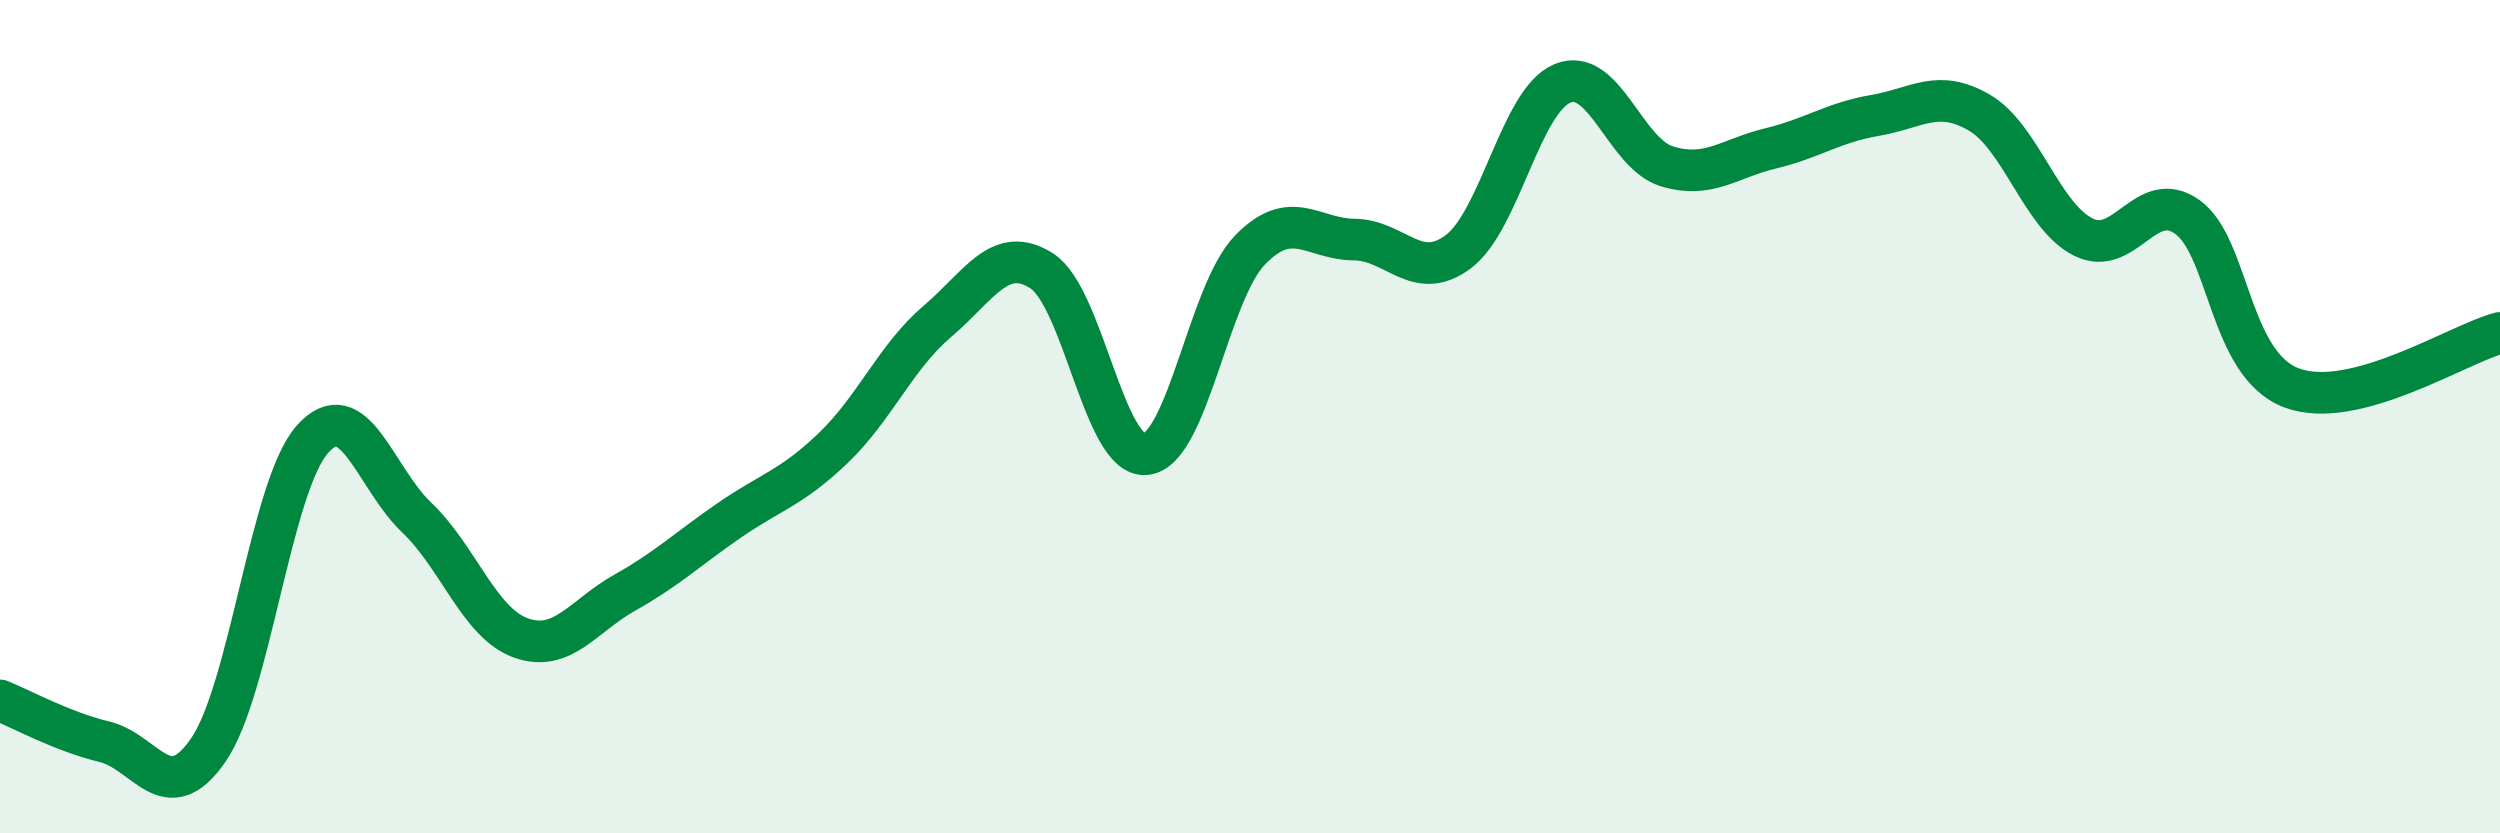
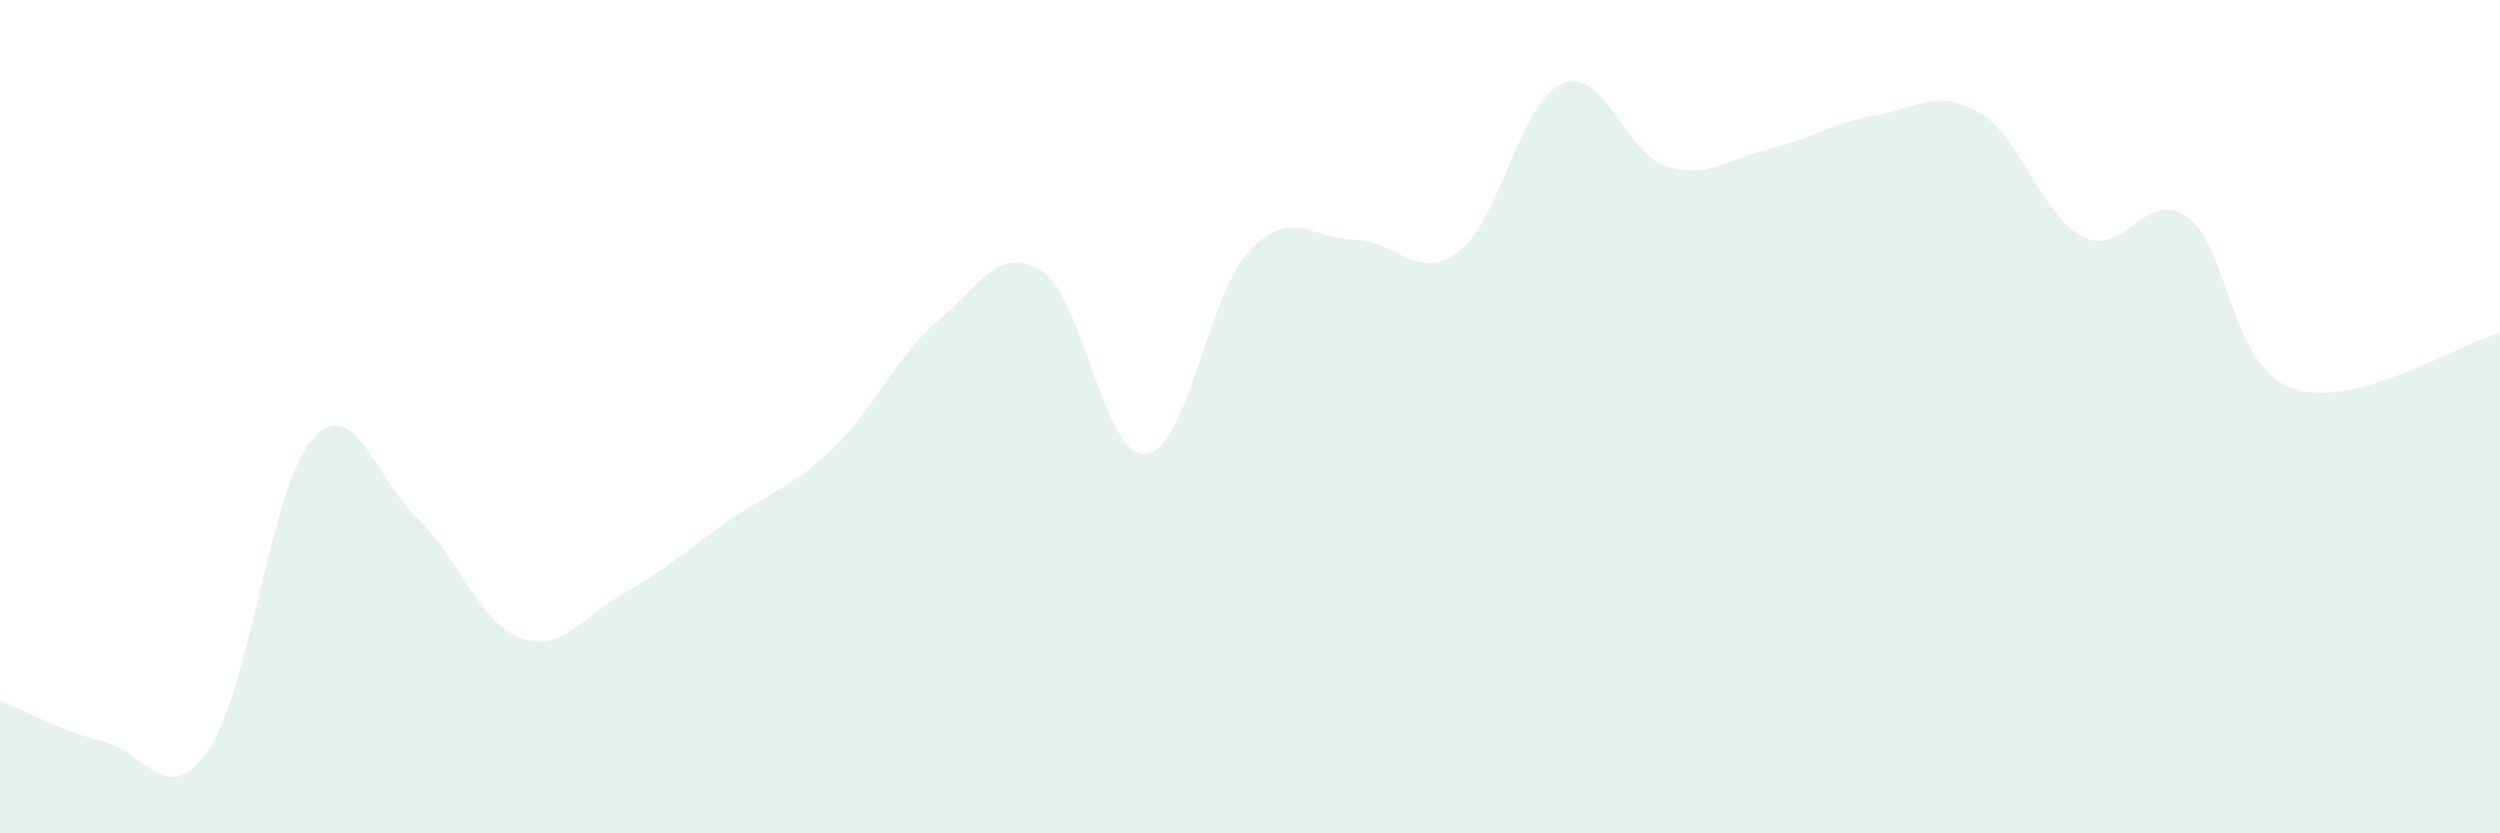
<svg xmlns="http://www.w3.org/2000/svg" width="60" height="20" viewBox="0 0 60 20">
  <path d="M 0,16.81 C 0.5,17.01 1.5,17.56 2.5,17.8 C 3.5,18.04 4,19.45 5,18 C 6,16.55 6.5,11.66 7.5,10.54 C 8.5,9.42 9,11.47 10,12.42 C 11,13.37 11.5,14.95 12.5,15.31 C 13.5,15.67 14,14.78 15,14.22 C 16,13.66 16.5,13.18 17.5,12.49 C 18.5,11.8 19,11.71 20,10.75 C 21,9.79 21.5,8.56 22.5,7.71 C 23.5,6.86 24,5.86 25,6.5 C 26,7.14 26.5,11 27.5,10.9 C 28.5,10.8 29,7.03 30,6 C 31,4.97 31.5,5.74 32.5,5.75 C 33.5,5.76 34,6.79 35,6.04 C 36,5.29 36.5,2.41 37.5,2 C 38.5,1.59 39,3.68 40,3.99 C 41,4.3 41.5,3.8 42.5,3.56 C 43.5,3.32 44,2.94 45,2.77 C 46,2.6 46.5,2.12 47.5,2.7 C 48.5,3.28 49,5.19 50,5.69 C 51,6.19 51.5,4.49 52.5,5.21 C 53.5,5.93 53.5,8.75 55,9.31 C 56.5,9.87 59,8.25 60,7.99L60 20L0 20Z" fill="#008740" opacity="0.1" stroke-linecap="round" stroke-linejoin="round" />
-   <path d="M 0,16.81 C 0.5,17.01 1.5,17.56 2.5,17.8 C 3.5,18.04 4,19.45 5,18 C 6,16.55 6.5,11.66 7.5,10.54 C 8.5,9.42 9,11.47 10,12.42 C 11,13.37 11.5,14.95 12.5,15.31 C 13.5,15.67 14,14.78 15,14.22 C 16,13.66 16.5,13.18 17.5,12.49 C 18.5,11.8 19,11.71 20,10.75 C 21,9.79 21.5,8.56 22.5,7.71 C 23.5,6.86 24,5.86 25,6.5 C 26,7.14 26.5,11 27.5,10.9 C 28.5,10.8 29,7.03 30,6 C 31,4.97 31.5,5.74 32.5,5.75 C 33.5,5.76 34,6.79 35,6.04 C 36,5.29 36.5,2.41 37.5,2 C 38.5,1.59 39,3.68 40,3.99 C 41,4.3 41.5,3.8 42.5,3.56 C 43.5,3.32 44,2.94 45,2.77 C 46,2.6 46.5,2.12 47.5,2.7 C 48.5,3.28 49,5.19 50,5.69 C 51,6.19 51.5,4.49 52.5,5.21 C 53.5,5.93 53.5,8.75 55,9.31 C 56.5,9.87 59,8.25 60,7.99" stroke="#008740" stroke-width="1" fill="none" stroke-linecap="round" stroke-linejoin="round" />
</svg>